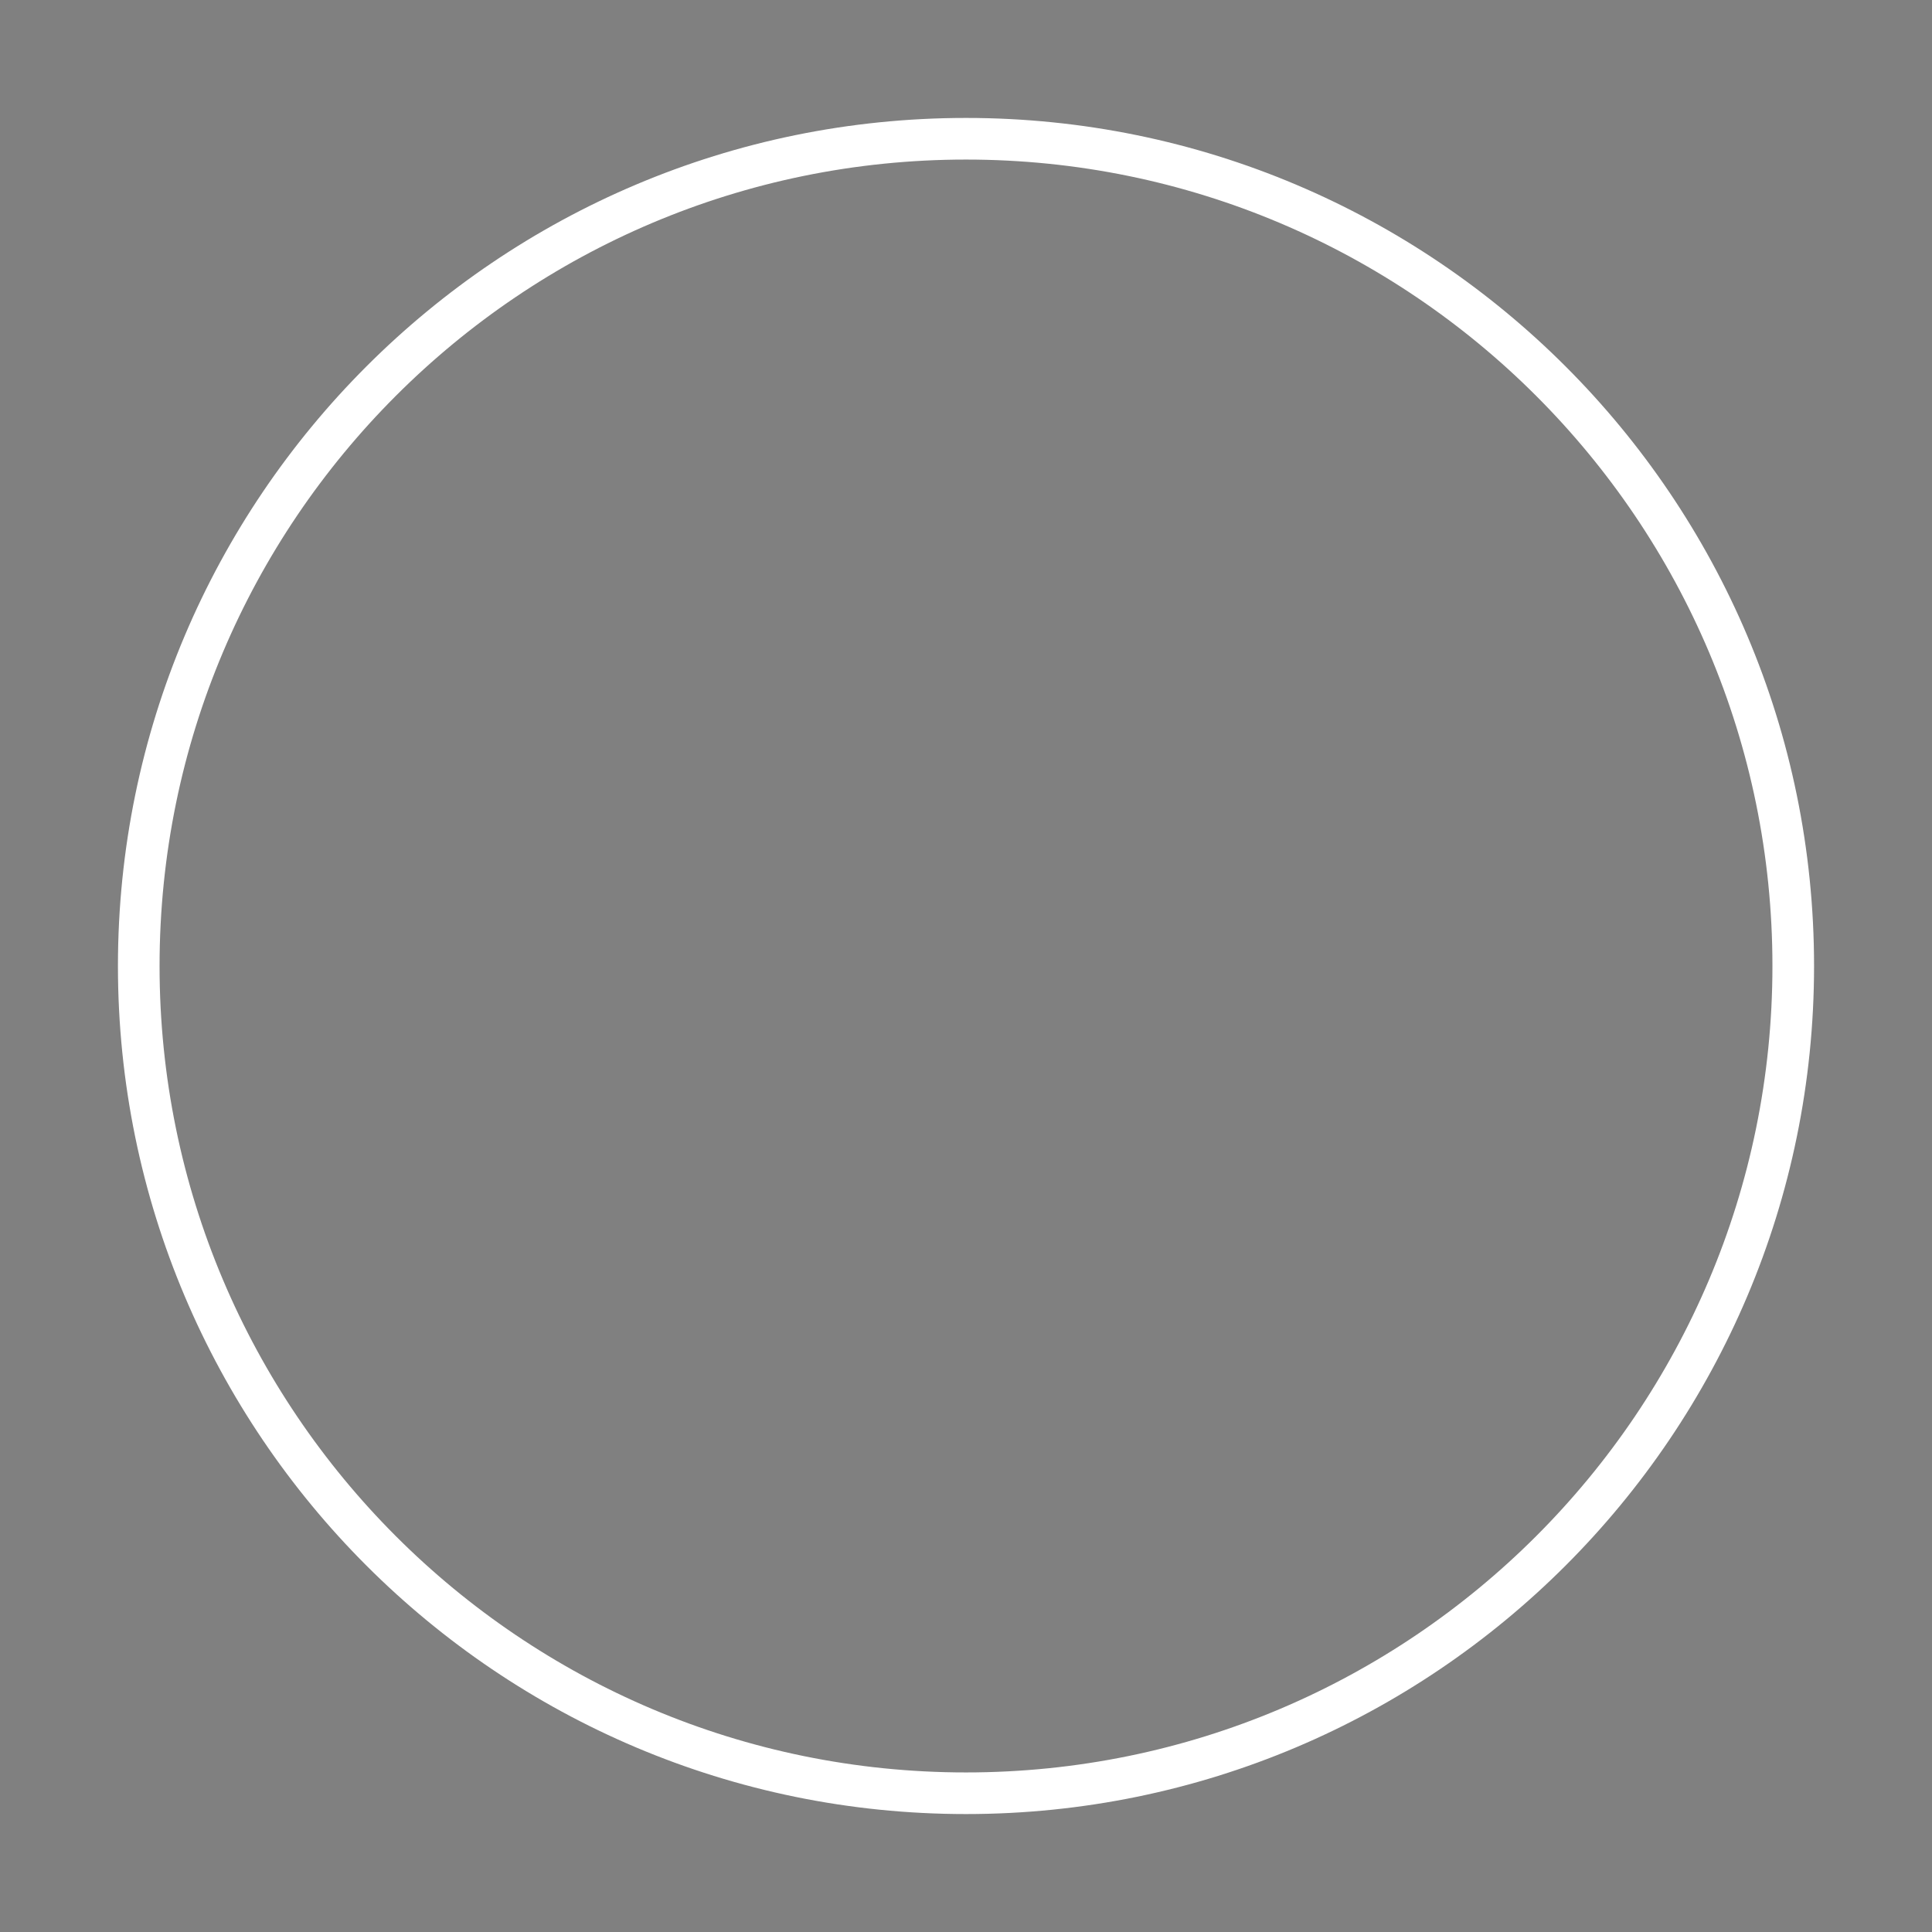
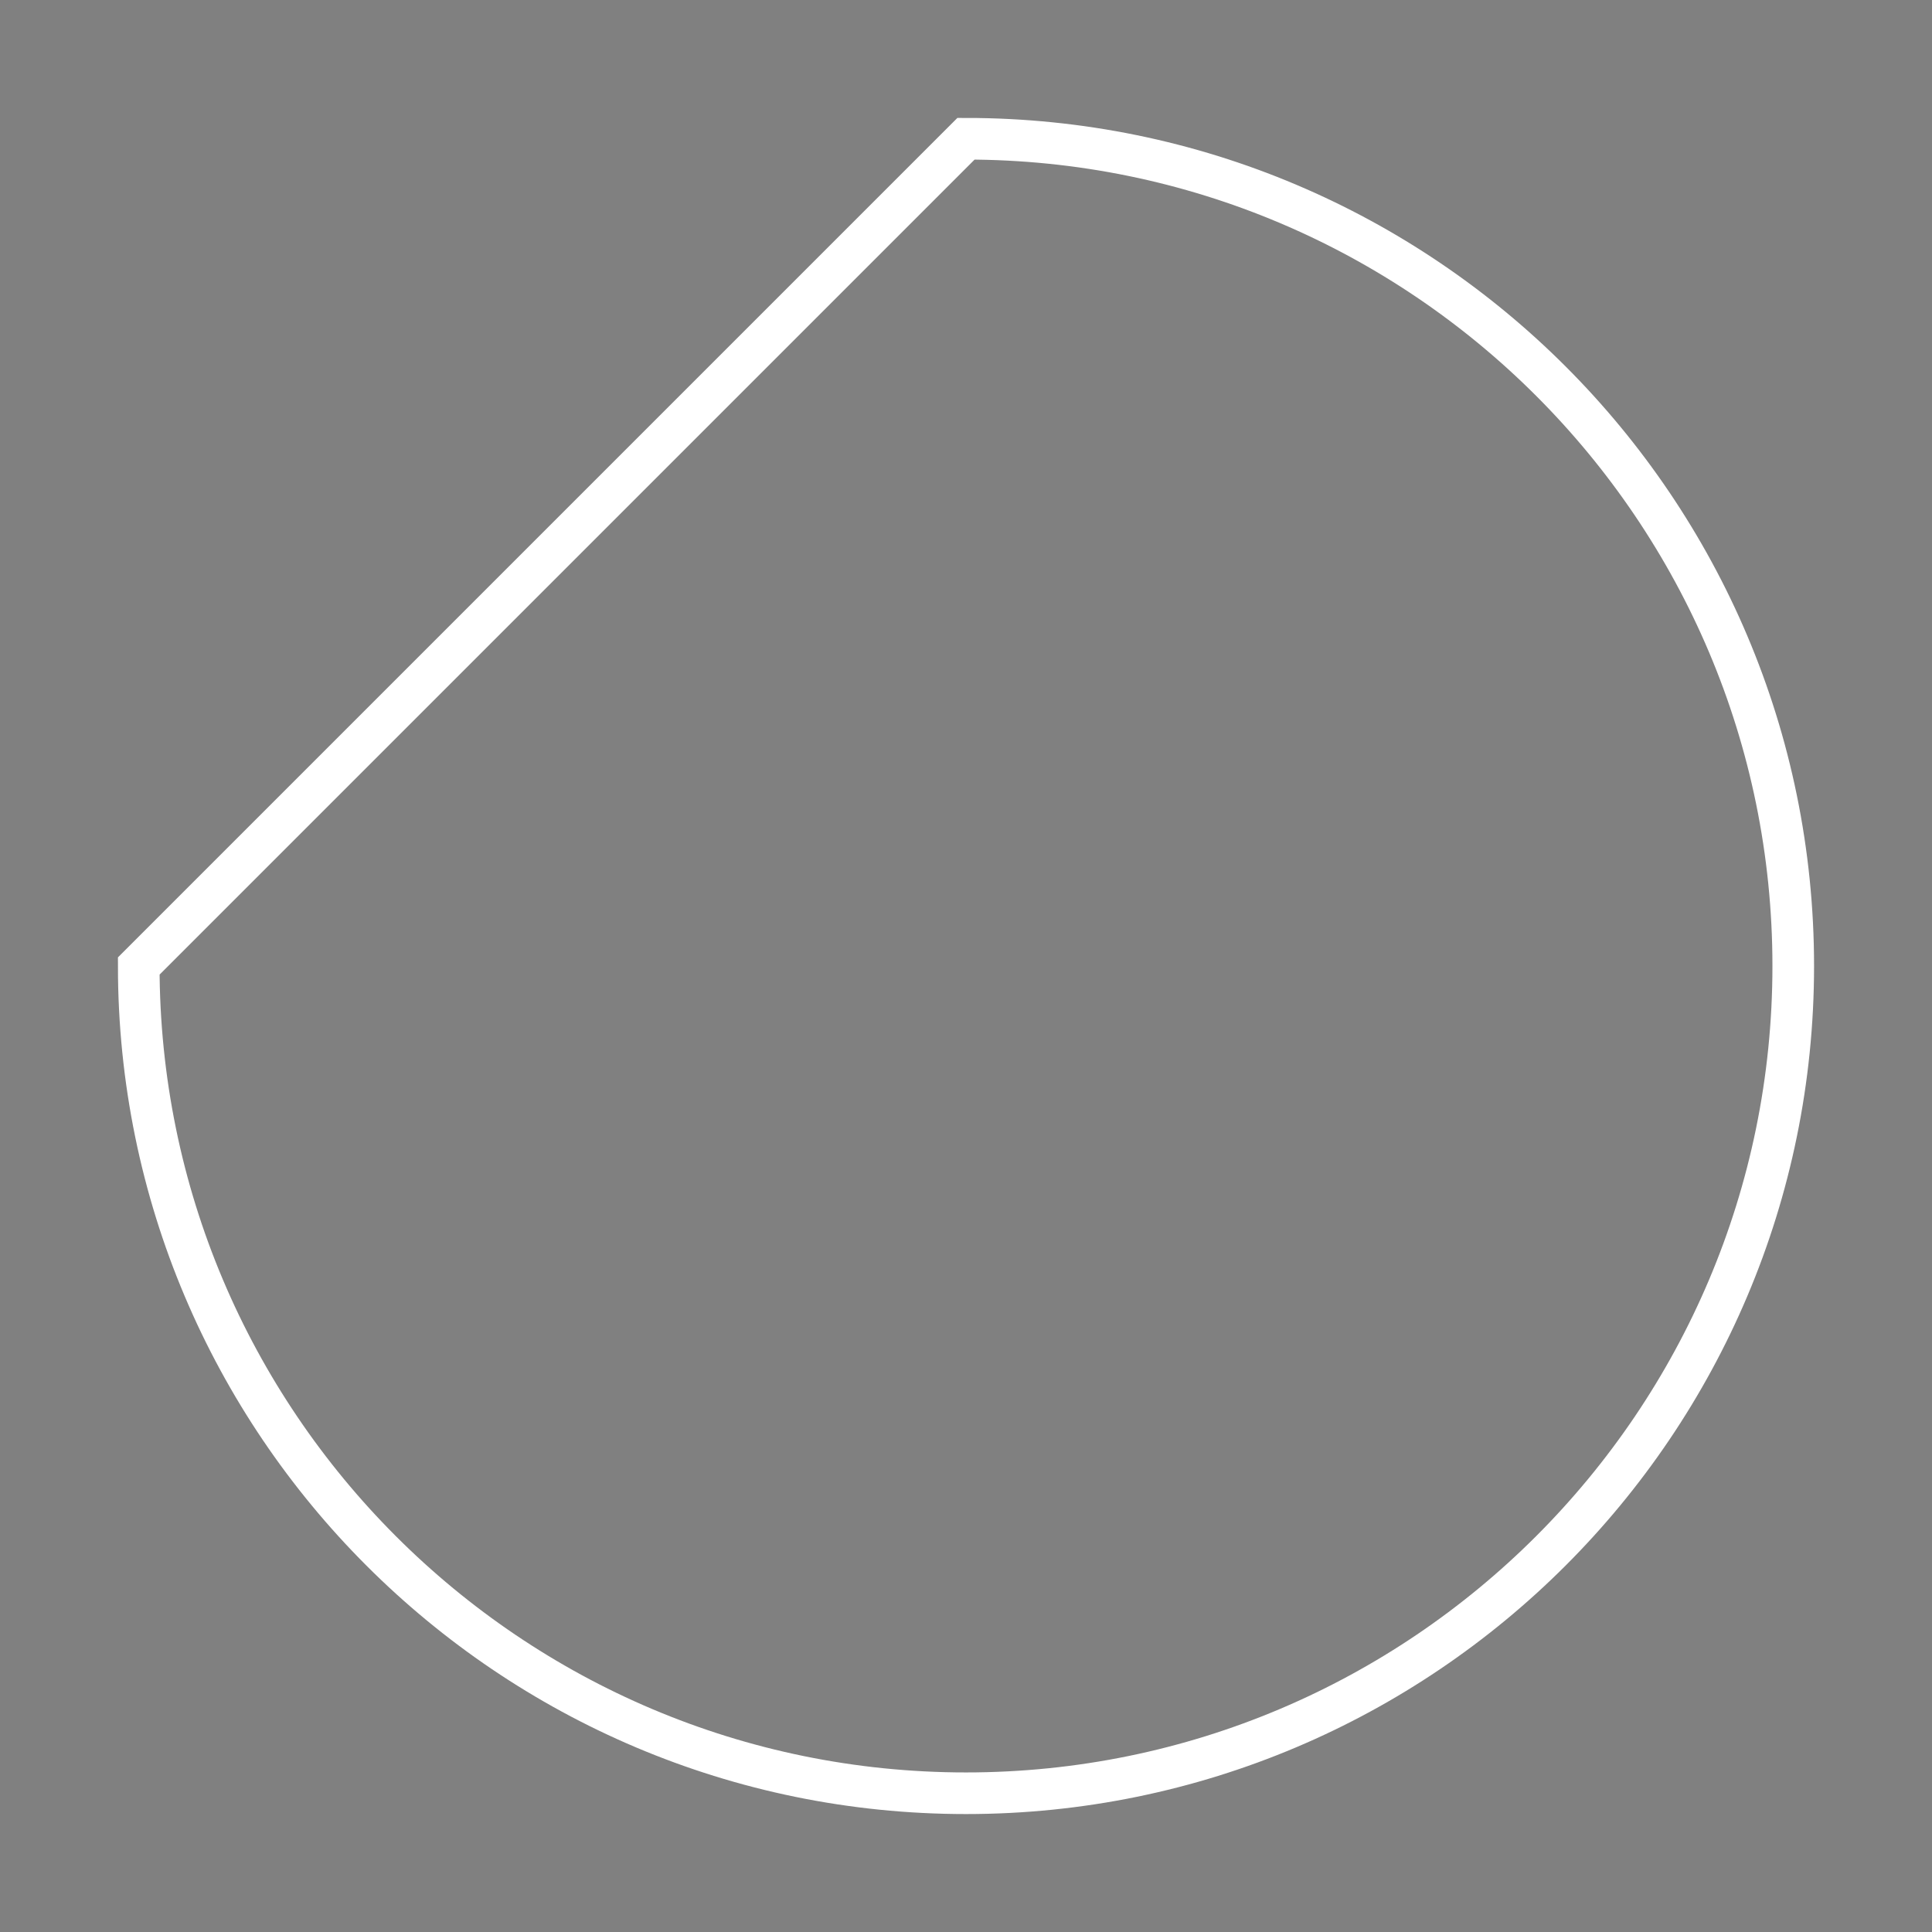
<svg xmlns="http://www.w3.org/2000/svg" version="1.1" id="Layer_1" x="0px" y="0px" viewBox="-441.1 850.6 110 110" style="enable-background:new -441.1 850.6 110 110;" xml:space="preserve">
  <rect x="-441.1" y="850.6" width="110" height="110" fill="#808080" stroke="none" />
  <style type="text/css">
	.st0{fill:none;stroke:#3A3A3A;stroke-width:2.37;stroke-miterlimit:10;}
	.st1{fill:none;stroke:#FFFFFF;stroke-width:2.37;stroke-miterlimit:10;}
</style>
  <g id="XMLID_144_">
-     <path id="XMLID_191_" class="st0" d="M-386.1,905.6" />
    <path id="XMLID_81_" class="st0" d="M-386.1,905.6" />
  </g>
-   <path class="st1" d="M-386.1,858.5c26,0,47.1,21.1,47.1,47.1s-21.1,47.1-47.1,47.1s-47.1-21.1-47.1-47.1  C-433.2,879.6-412.1,858.5-386.1,858.5z" />
+   <path class="st1" d="M-386.1,858.5c26,0,47.1,21.1,47.1,47.1s-21.1,47.1-47.1,47.1s-47.1-21.1-47.1-47.1  z" />
</svg>